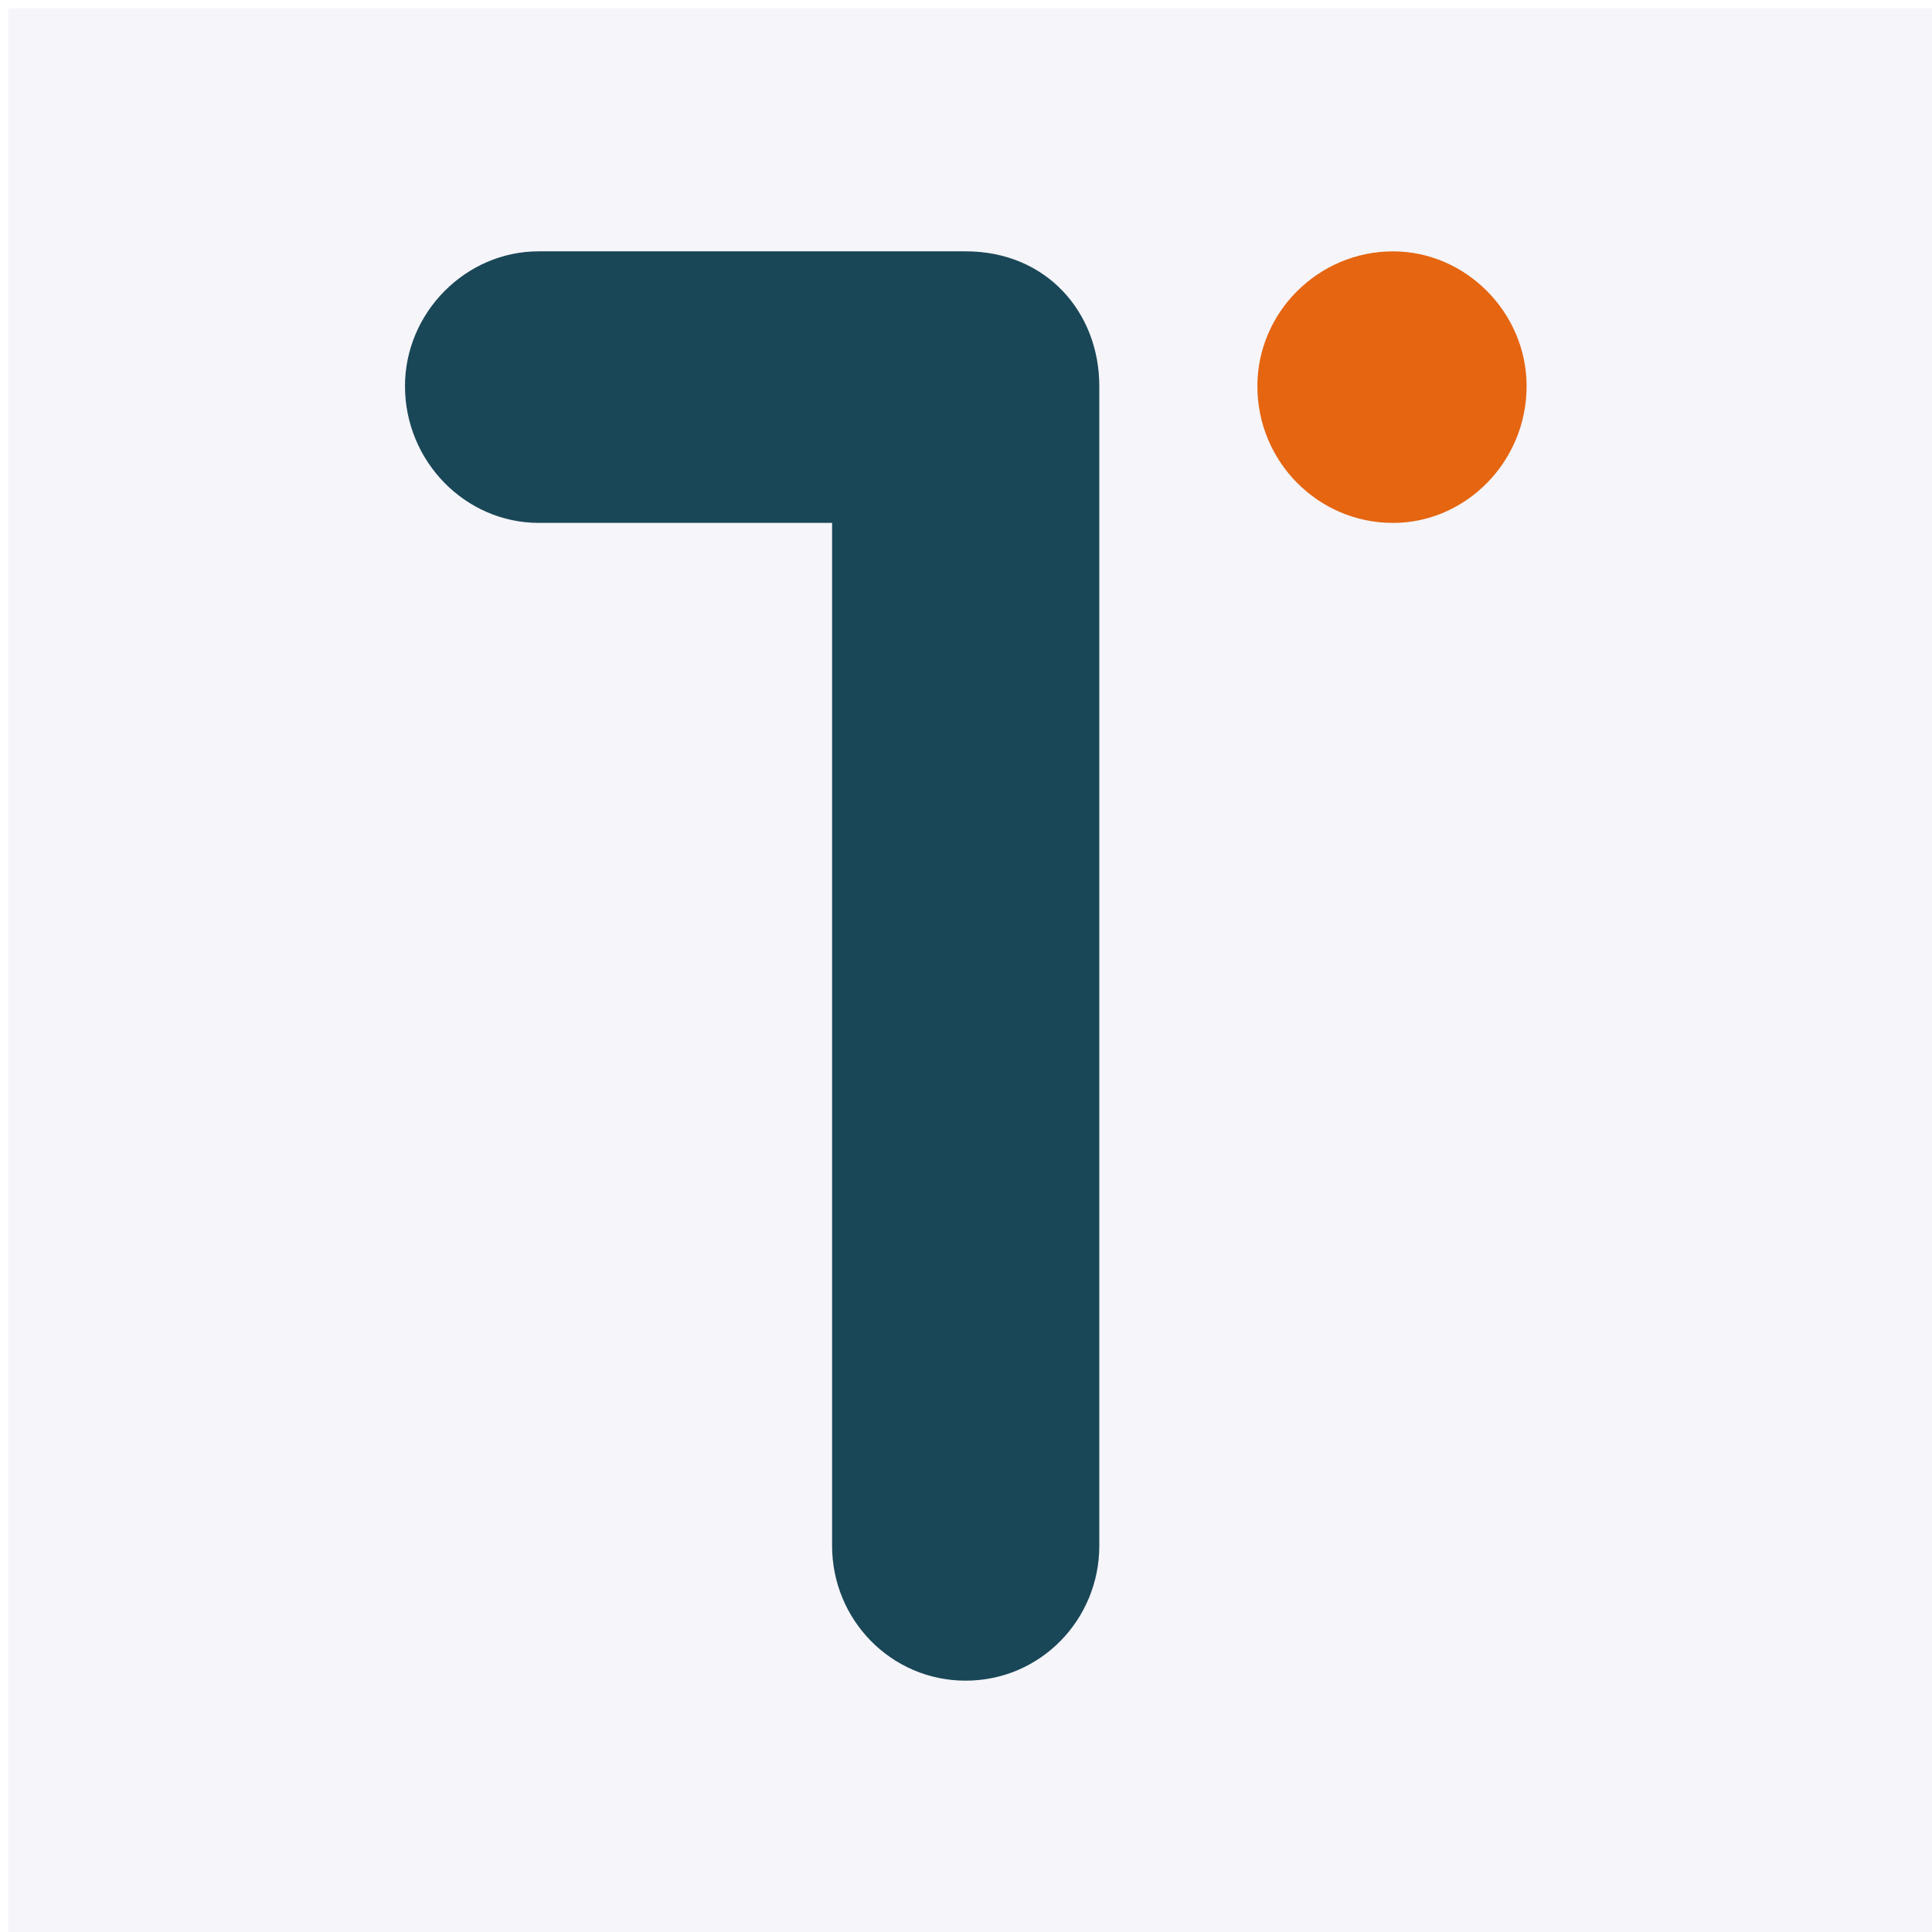
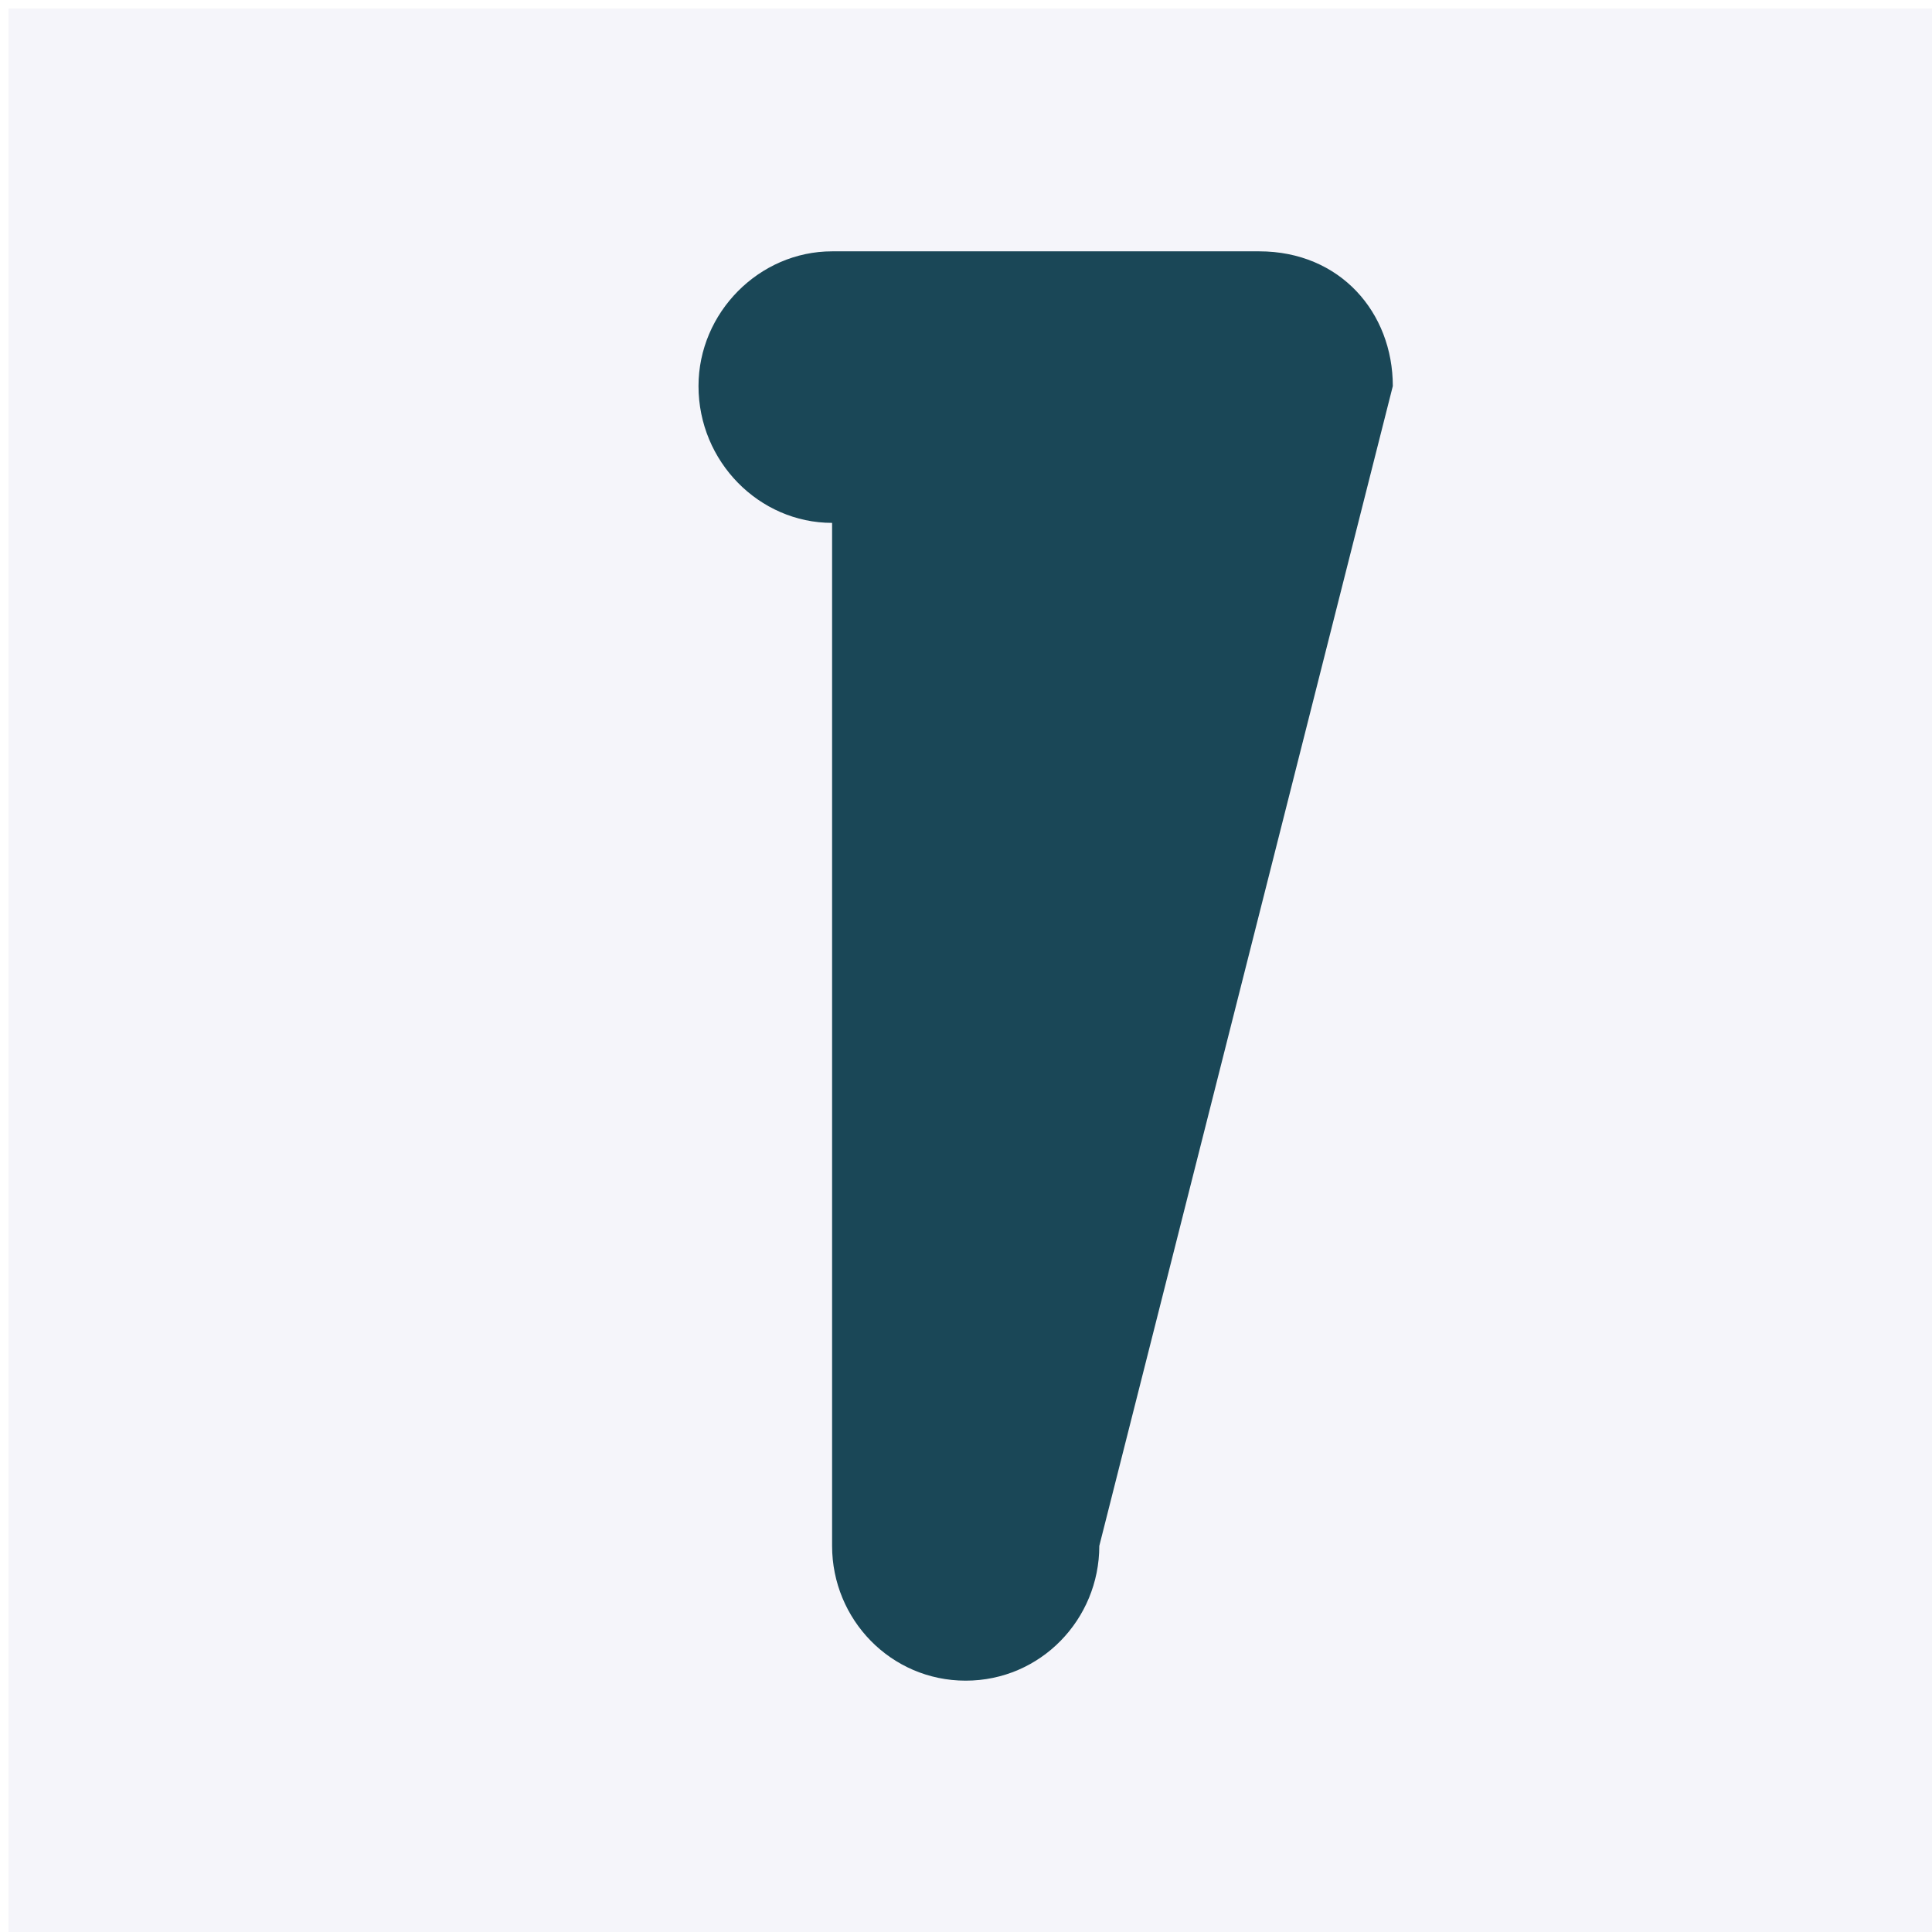
<svg xmlns="http://www.w3.org/2000/svg" xmlns:xlink="http://www.w3.org/1999/xlink" version="1.1" viewBox="0 0 512 512">
  <g transform="translate(-11.39 -713.25)">
    <image x="272" y="144" width="480" height="480" display="none" xlink:href="" />
    <image display="none" xlink:href="" />
    <image display="none" xlink:href="" />
    <g transform="translate(-344.42 279.99)" stroke-width="0">
      <rect x="358.04" y="435.49" width="510.99" height="509.84" fill="#f5f5fa" stroke-miterlimit="0" />
      <g transform="matrix(7.45 0 0 7.515 -2387.1 878.63)" stroke-miterlimit="2" style="font-variant-ligatures:normal" aria-label="T">
-         <path class="c1" transform="translate(302.53 -125.19)" d="m104.75 120.44c0 2.593-2.088 4.753-4.753 4.753-2.664 0-4.752-2.16-4.752-4.753v-36.075h-10.441c-2.592 0-4.752-2.16-4.752-4.824 0-2.592 2.16-4.752 4.752-4.752h15.193c2.881 0 4.753 2.16 4.753 4.752z" fill="#1a4757" />
-         <path class="c3" transform="translate(302.53 -125.19)" d="m119.95 79.542c0 2.664-2.16 4.824-4.753 4.824-2.664 0-4.824-2.16-4.824-4.824 0-2.592 2.16-4.752 4.824-4.752 2.593 0 4.753 2.16 4.753 4.752z" fill="#e56511" />
+         <path class="c1" transform="translate(302.53 -125.19)" d="m104.75 120.44c0 2.593-2.088 4.753-4.753 4.753-2.664 0-4.752-2.16-4.752-4.753v-36.075c-2.592 0-4.752-2.16-4.752-4.824 0-2.592 2.16-4.752 4.752-4.752h15.193c2.881 0 4.753 2.16 4.753 4.752z" fill="#1a4757" />
      </g>
    </g>
  </g>
</svg>